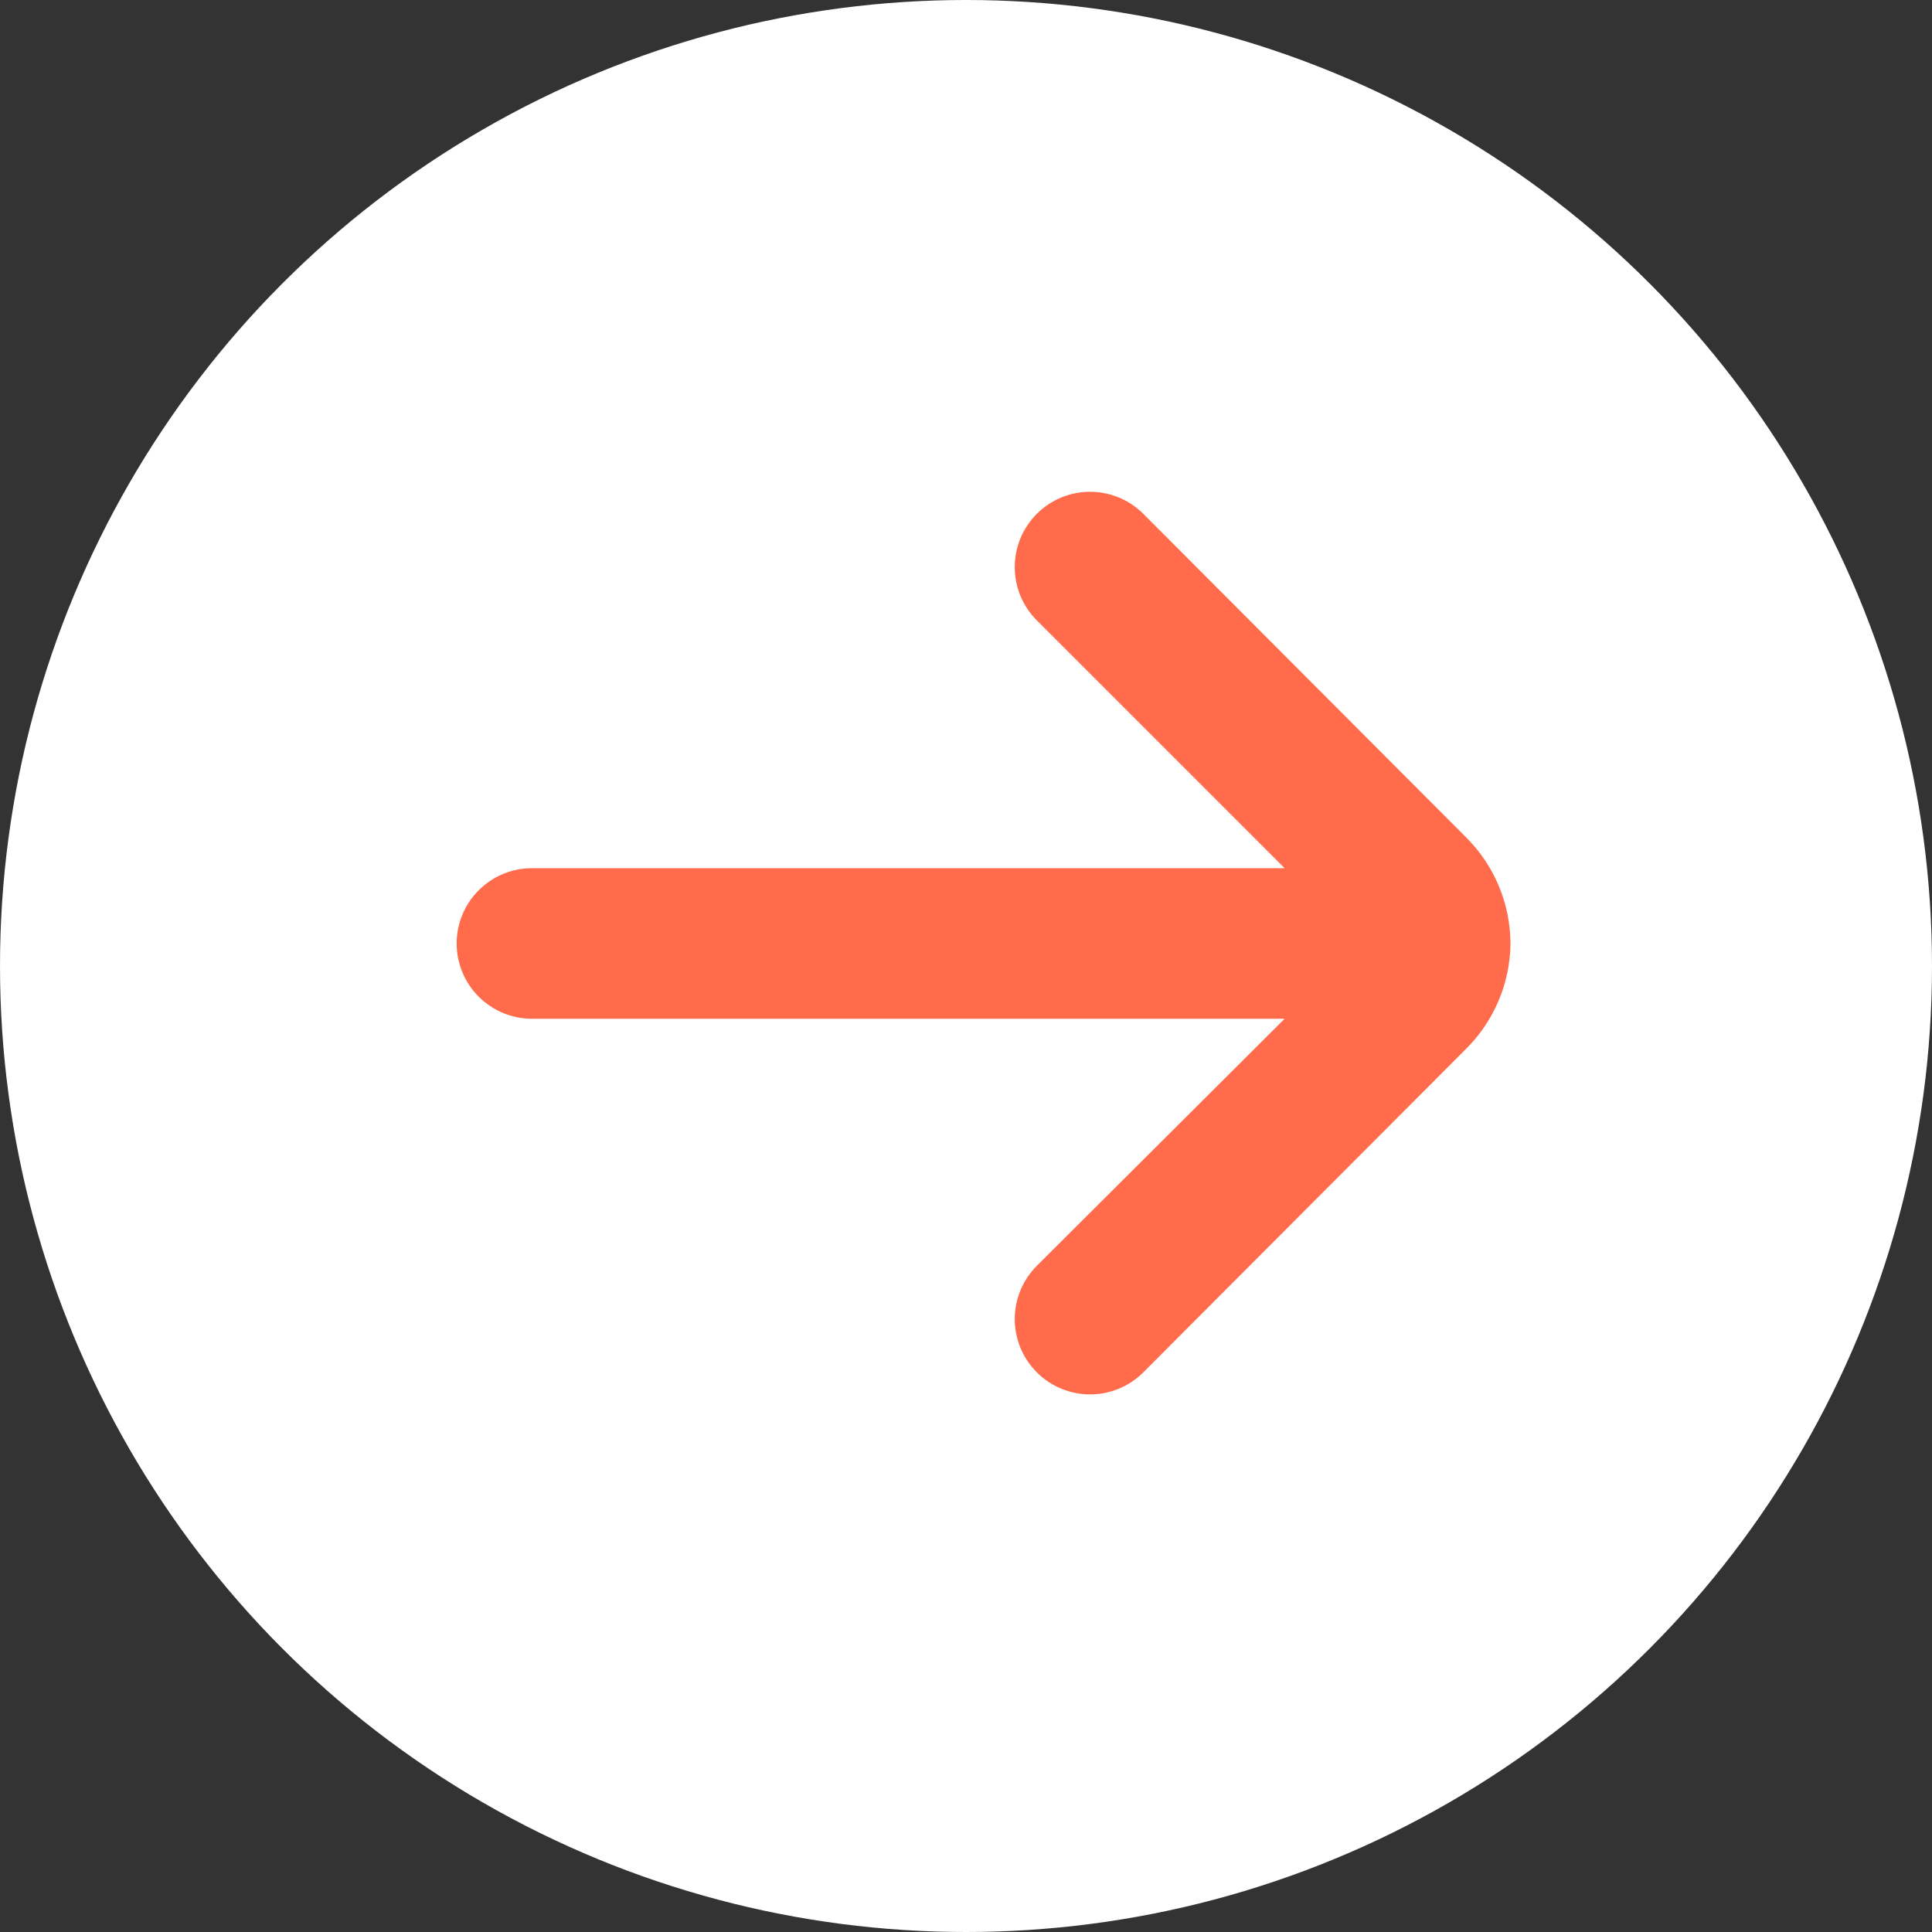
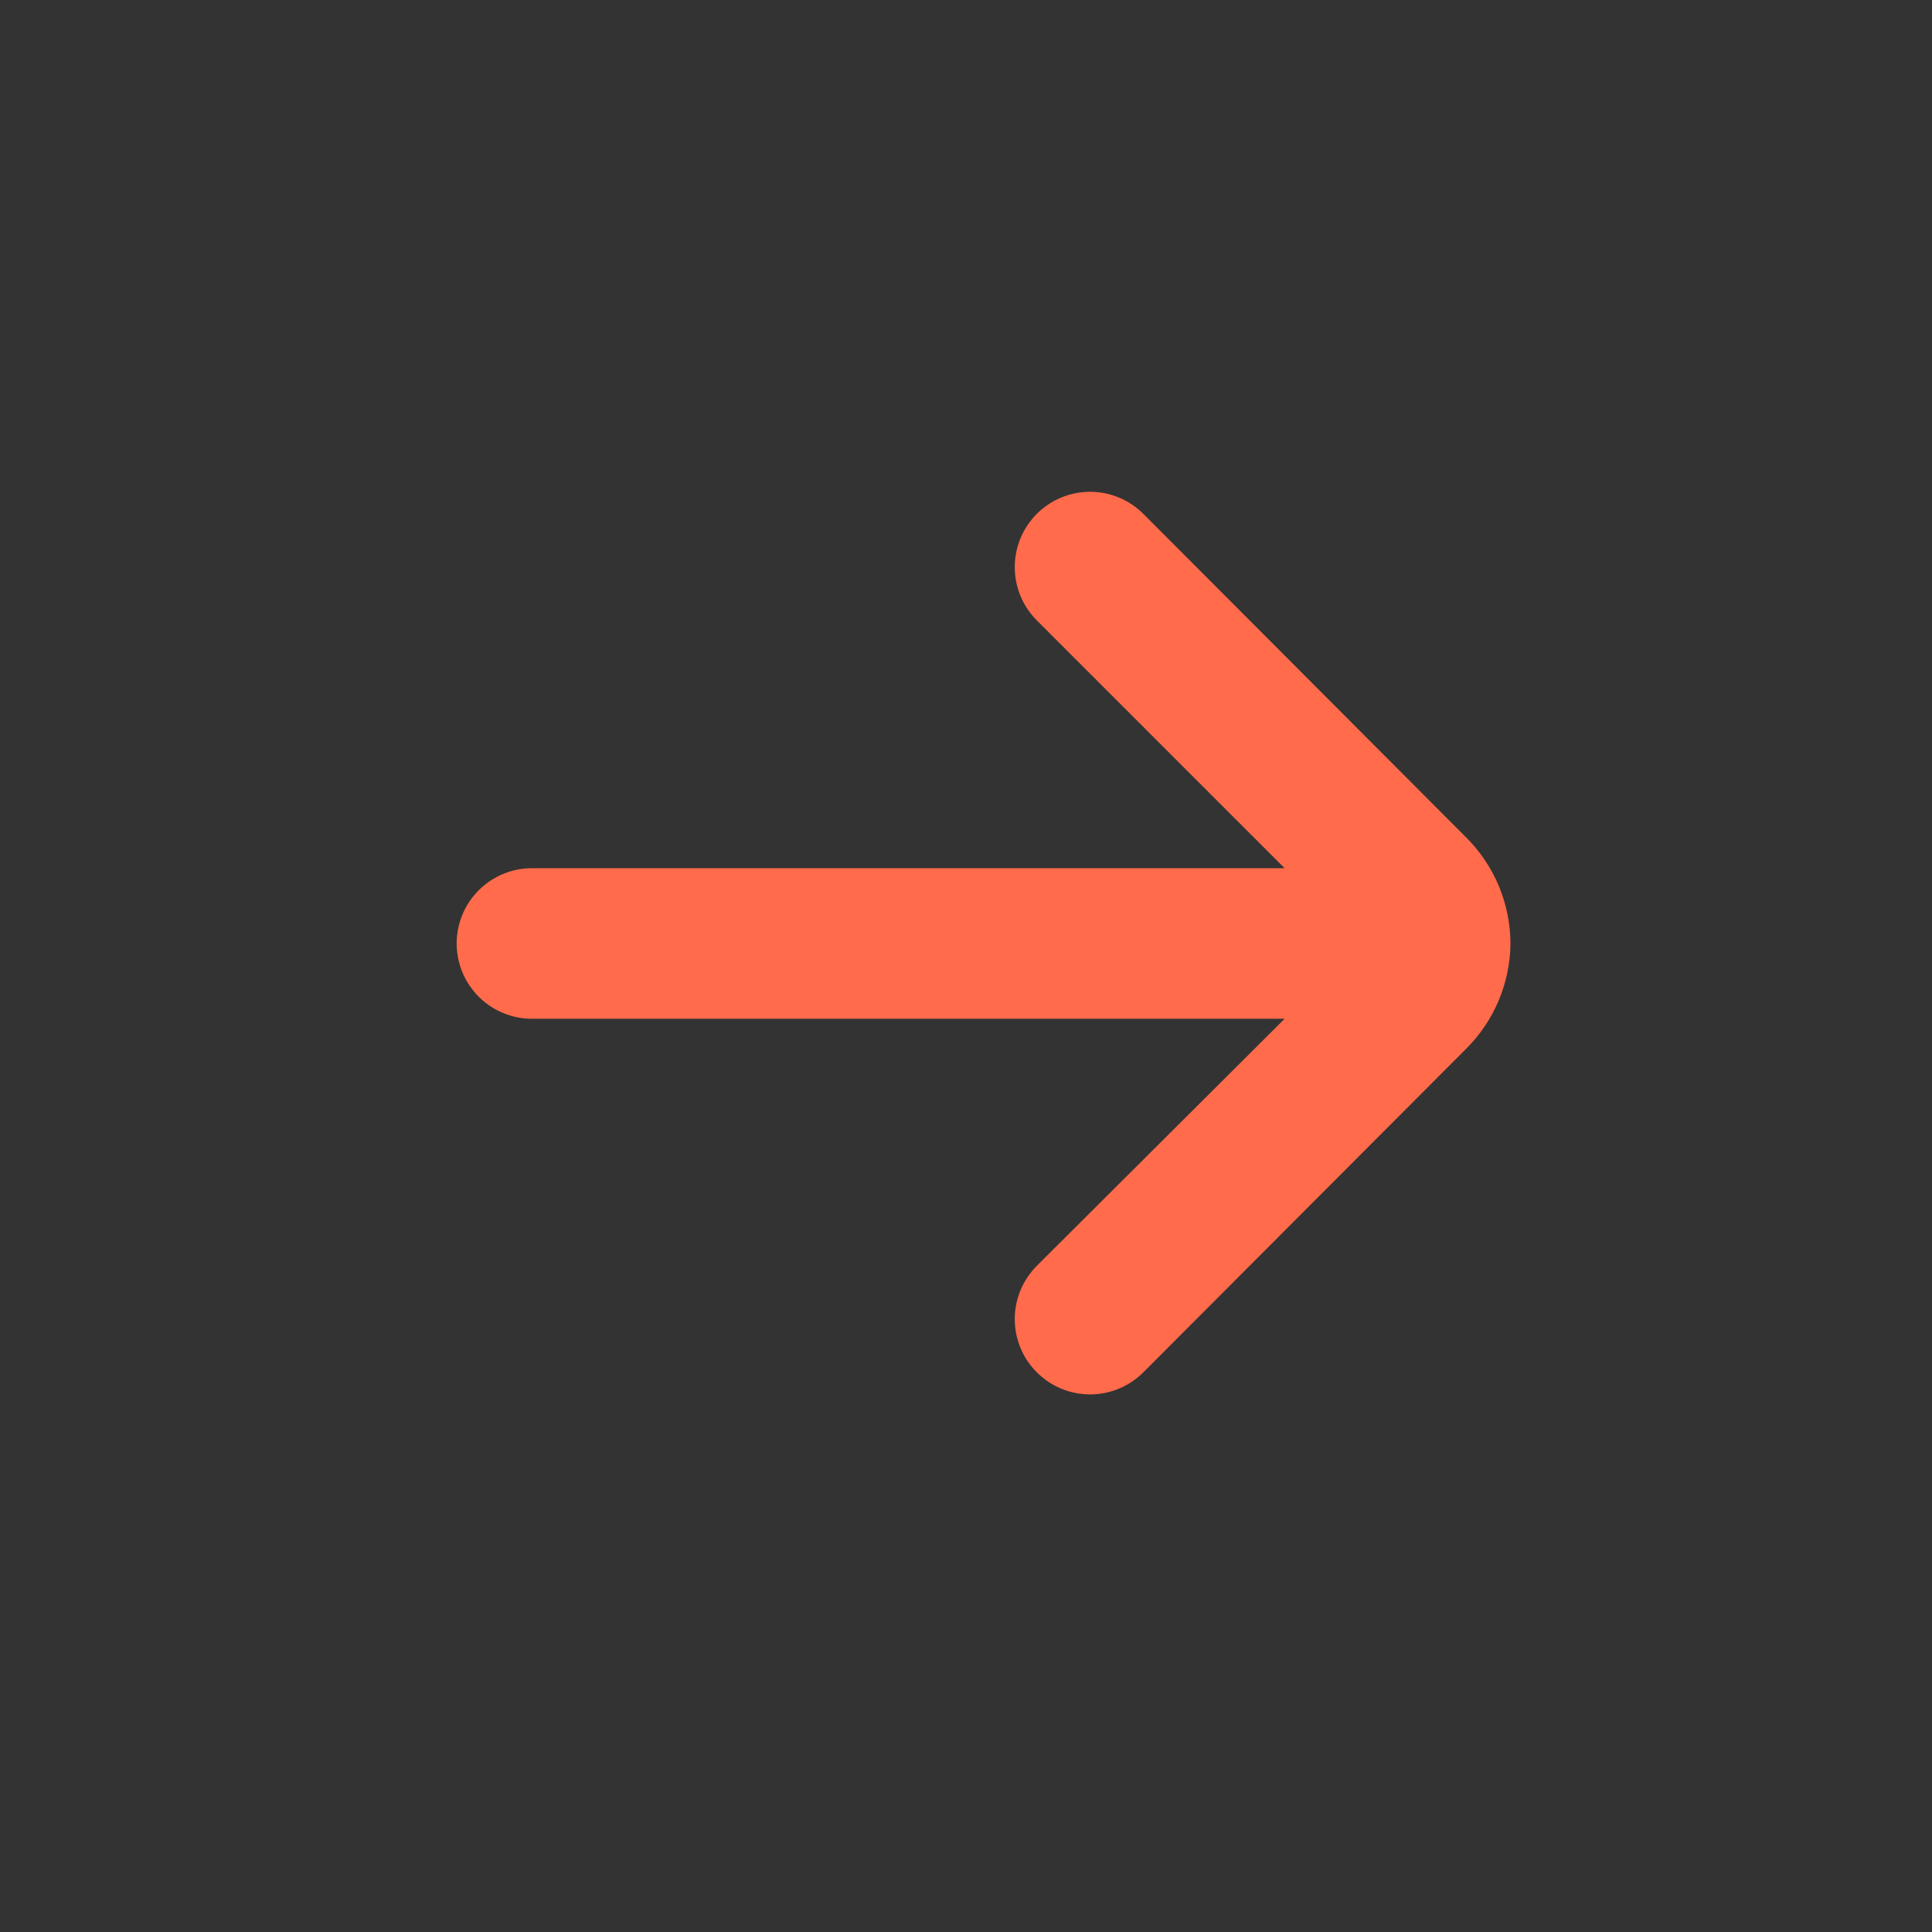
<svg xmlns="http://www.w3.org/2000/svg" width="55" height="55" viewBox="0 0 55 55" fill="none">
  <rect x="0" y="0" width="55" height="55" fill="#333333" stroke="none" />
-   <circle cx="27.5" cy="27.5" r="27.5" fill="white" />
  <path d="M15.143 24.716H36.571L29.521 17.666C29.321 17.467 29.161 17.23 29.052 16.969C28.944 16.707 28.888 16.427 28.888 16.145C28.888 15.862 28.944 15.582 29.052 15.32C29.161 15.059 29.321 14.822 29.521 14.623C29.923 14.224 30.466 14 31.032 14C31.598 14 32.141 14.224 32.543 14.623L41.736 23.837C42.541 24.637 42.995 25.724 43 26.859C42.99 27.986 42.535 29.064 41.736 29.859L32.543 39.073C32.343 39.272 32.106 39.429 31.846 39.535C31.585 39.642 31.306 39.697 31.025 39.696C30.743 39.695 30.464 39.638 30.205 39.53C29.945 39.421 29.709 39.262 29.511 39.062C29.312 38.863 29.155 38.626 29.048 38.365C28.942 38.105 28.887 37.826 28.888 37.544C28.889 37.263 28.945 36.984 29.054 36.724C29.163 36.465 29.322 36.229 29.521 36.03L36.571 29.002H15.143C14.575 29.002 14.03 28.776 13.628 28.374C13.226 27.972 13 27.427 13 26.859C13 26.291 13.226 25.745 13.628 25.344C14.03 24.942 14.575 24.716 15.143 24.716Z" fill="#FF6B4B" />
</svg>